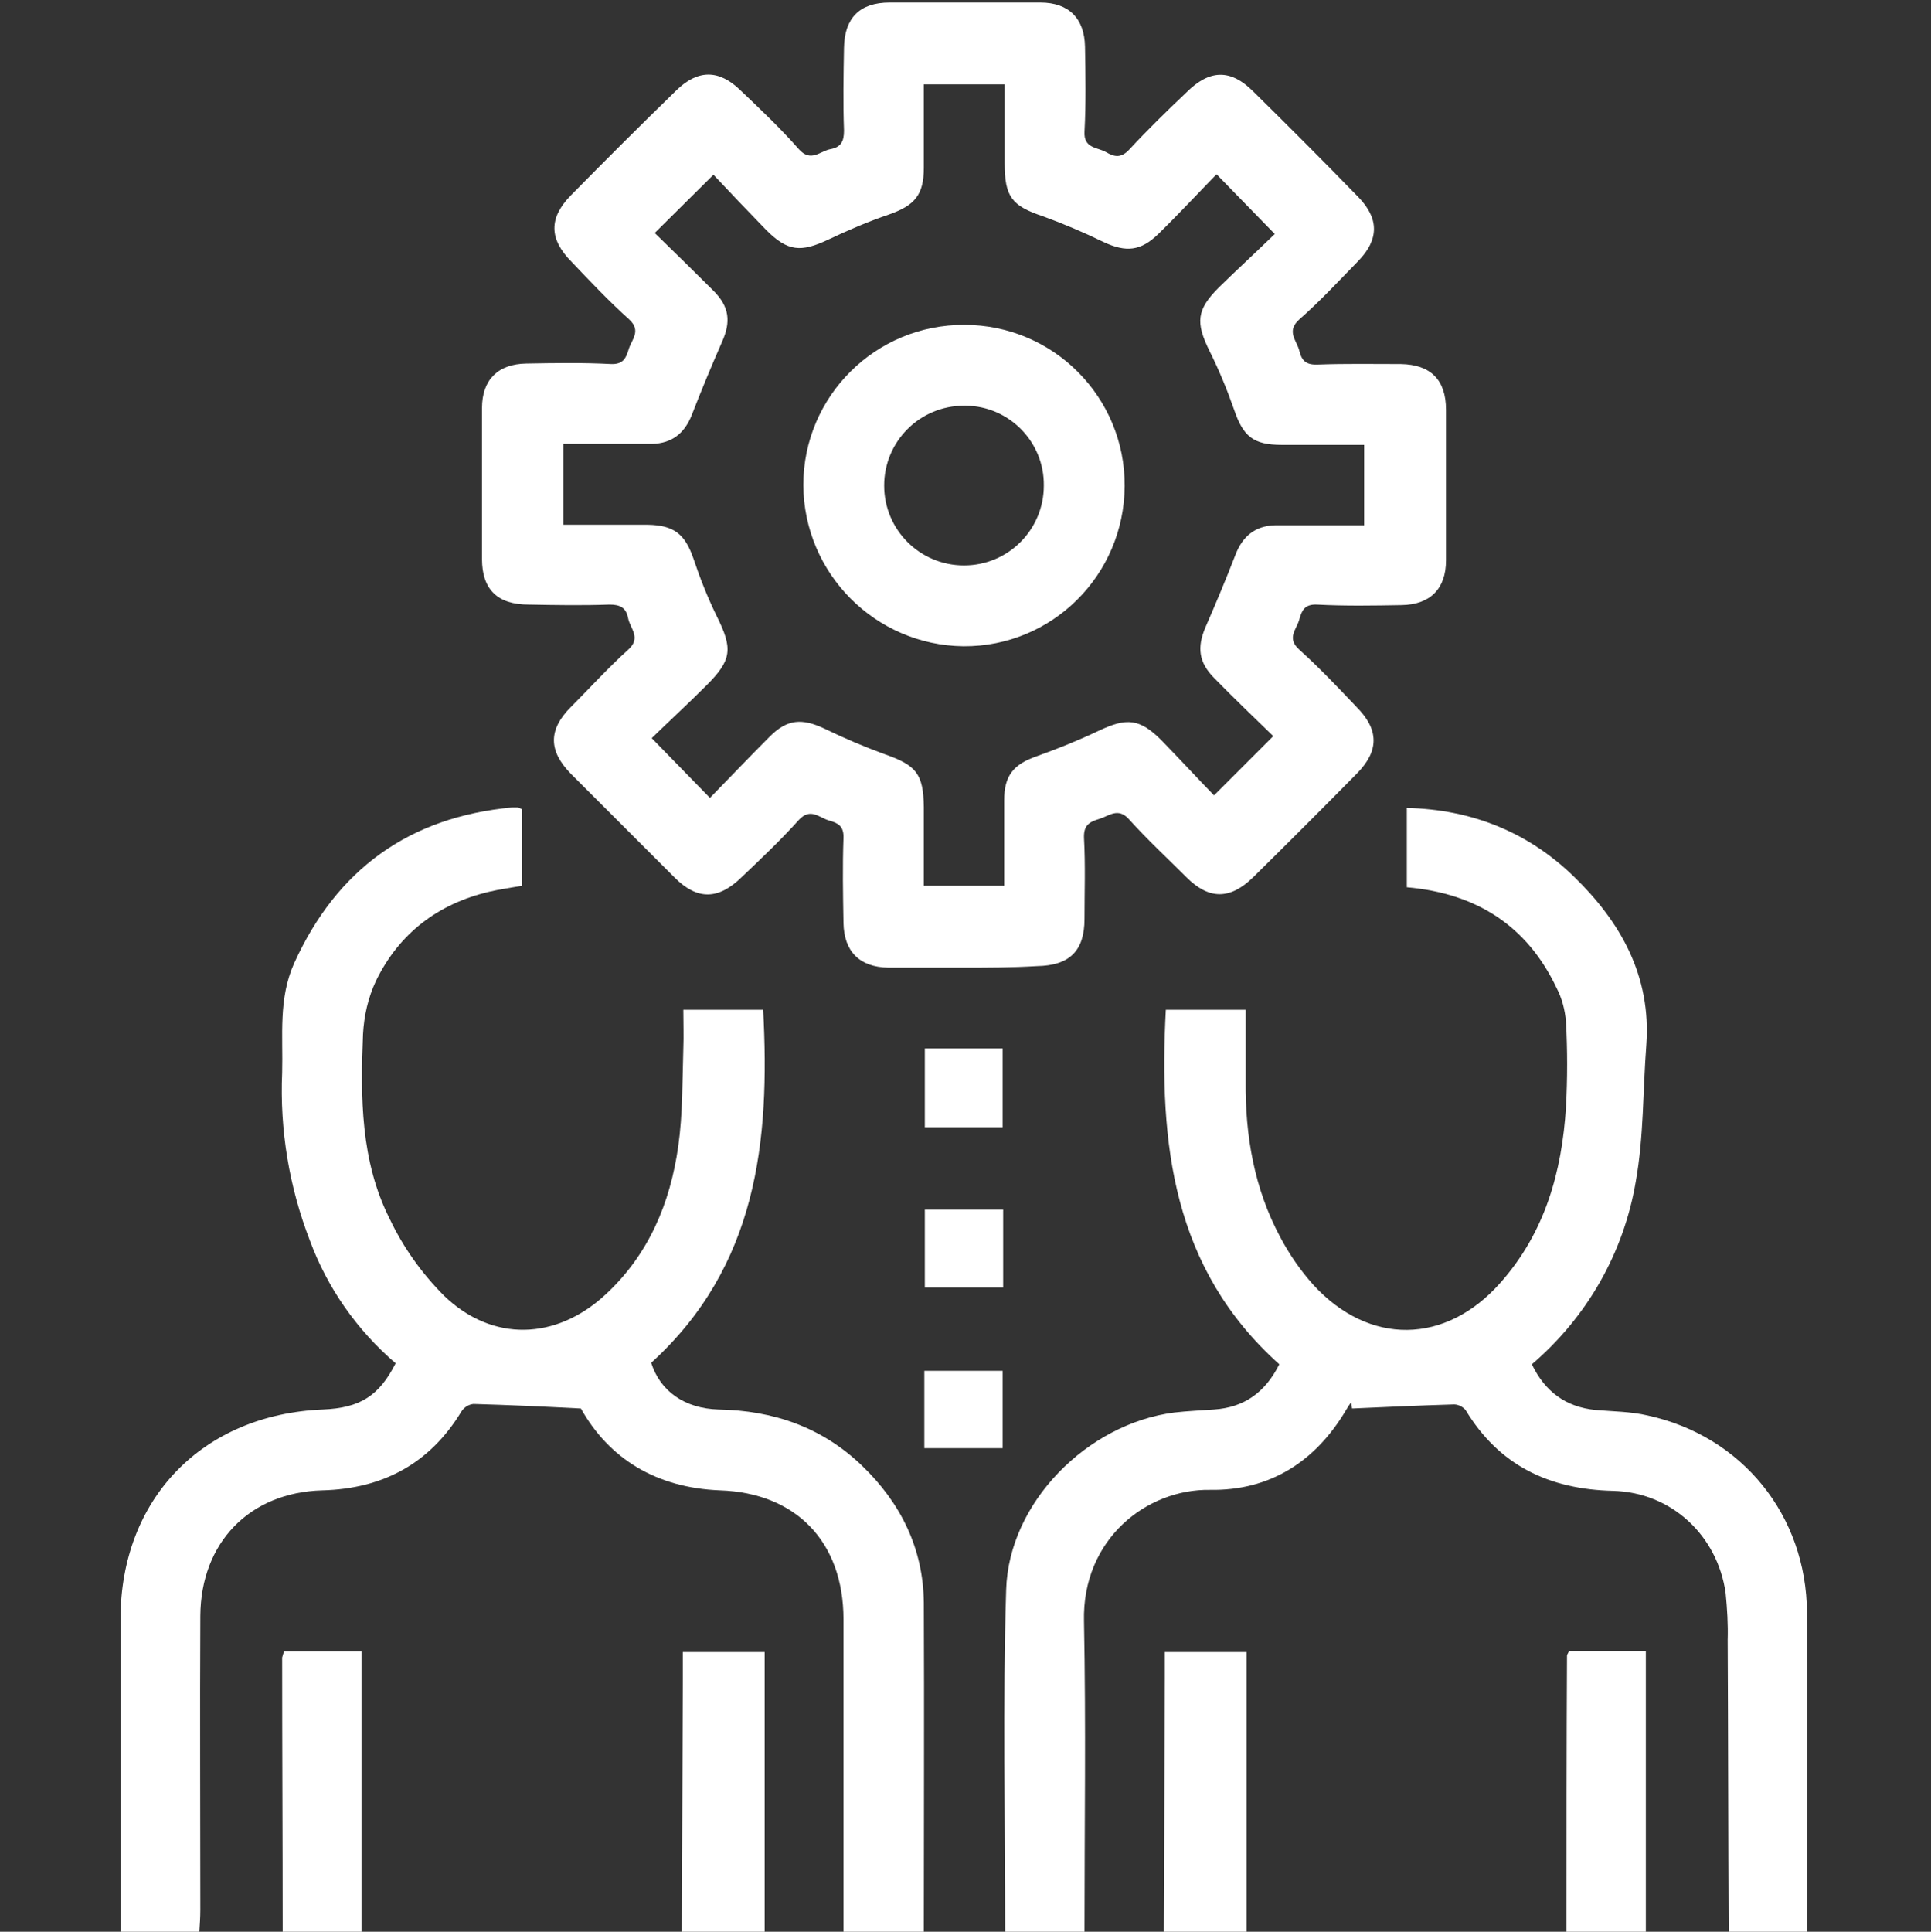
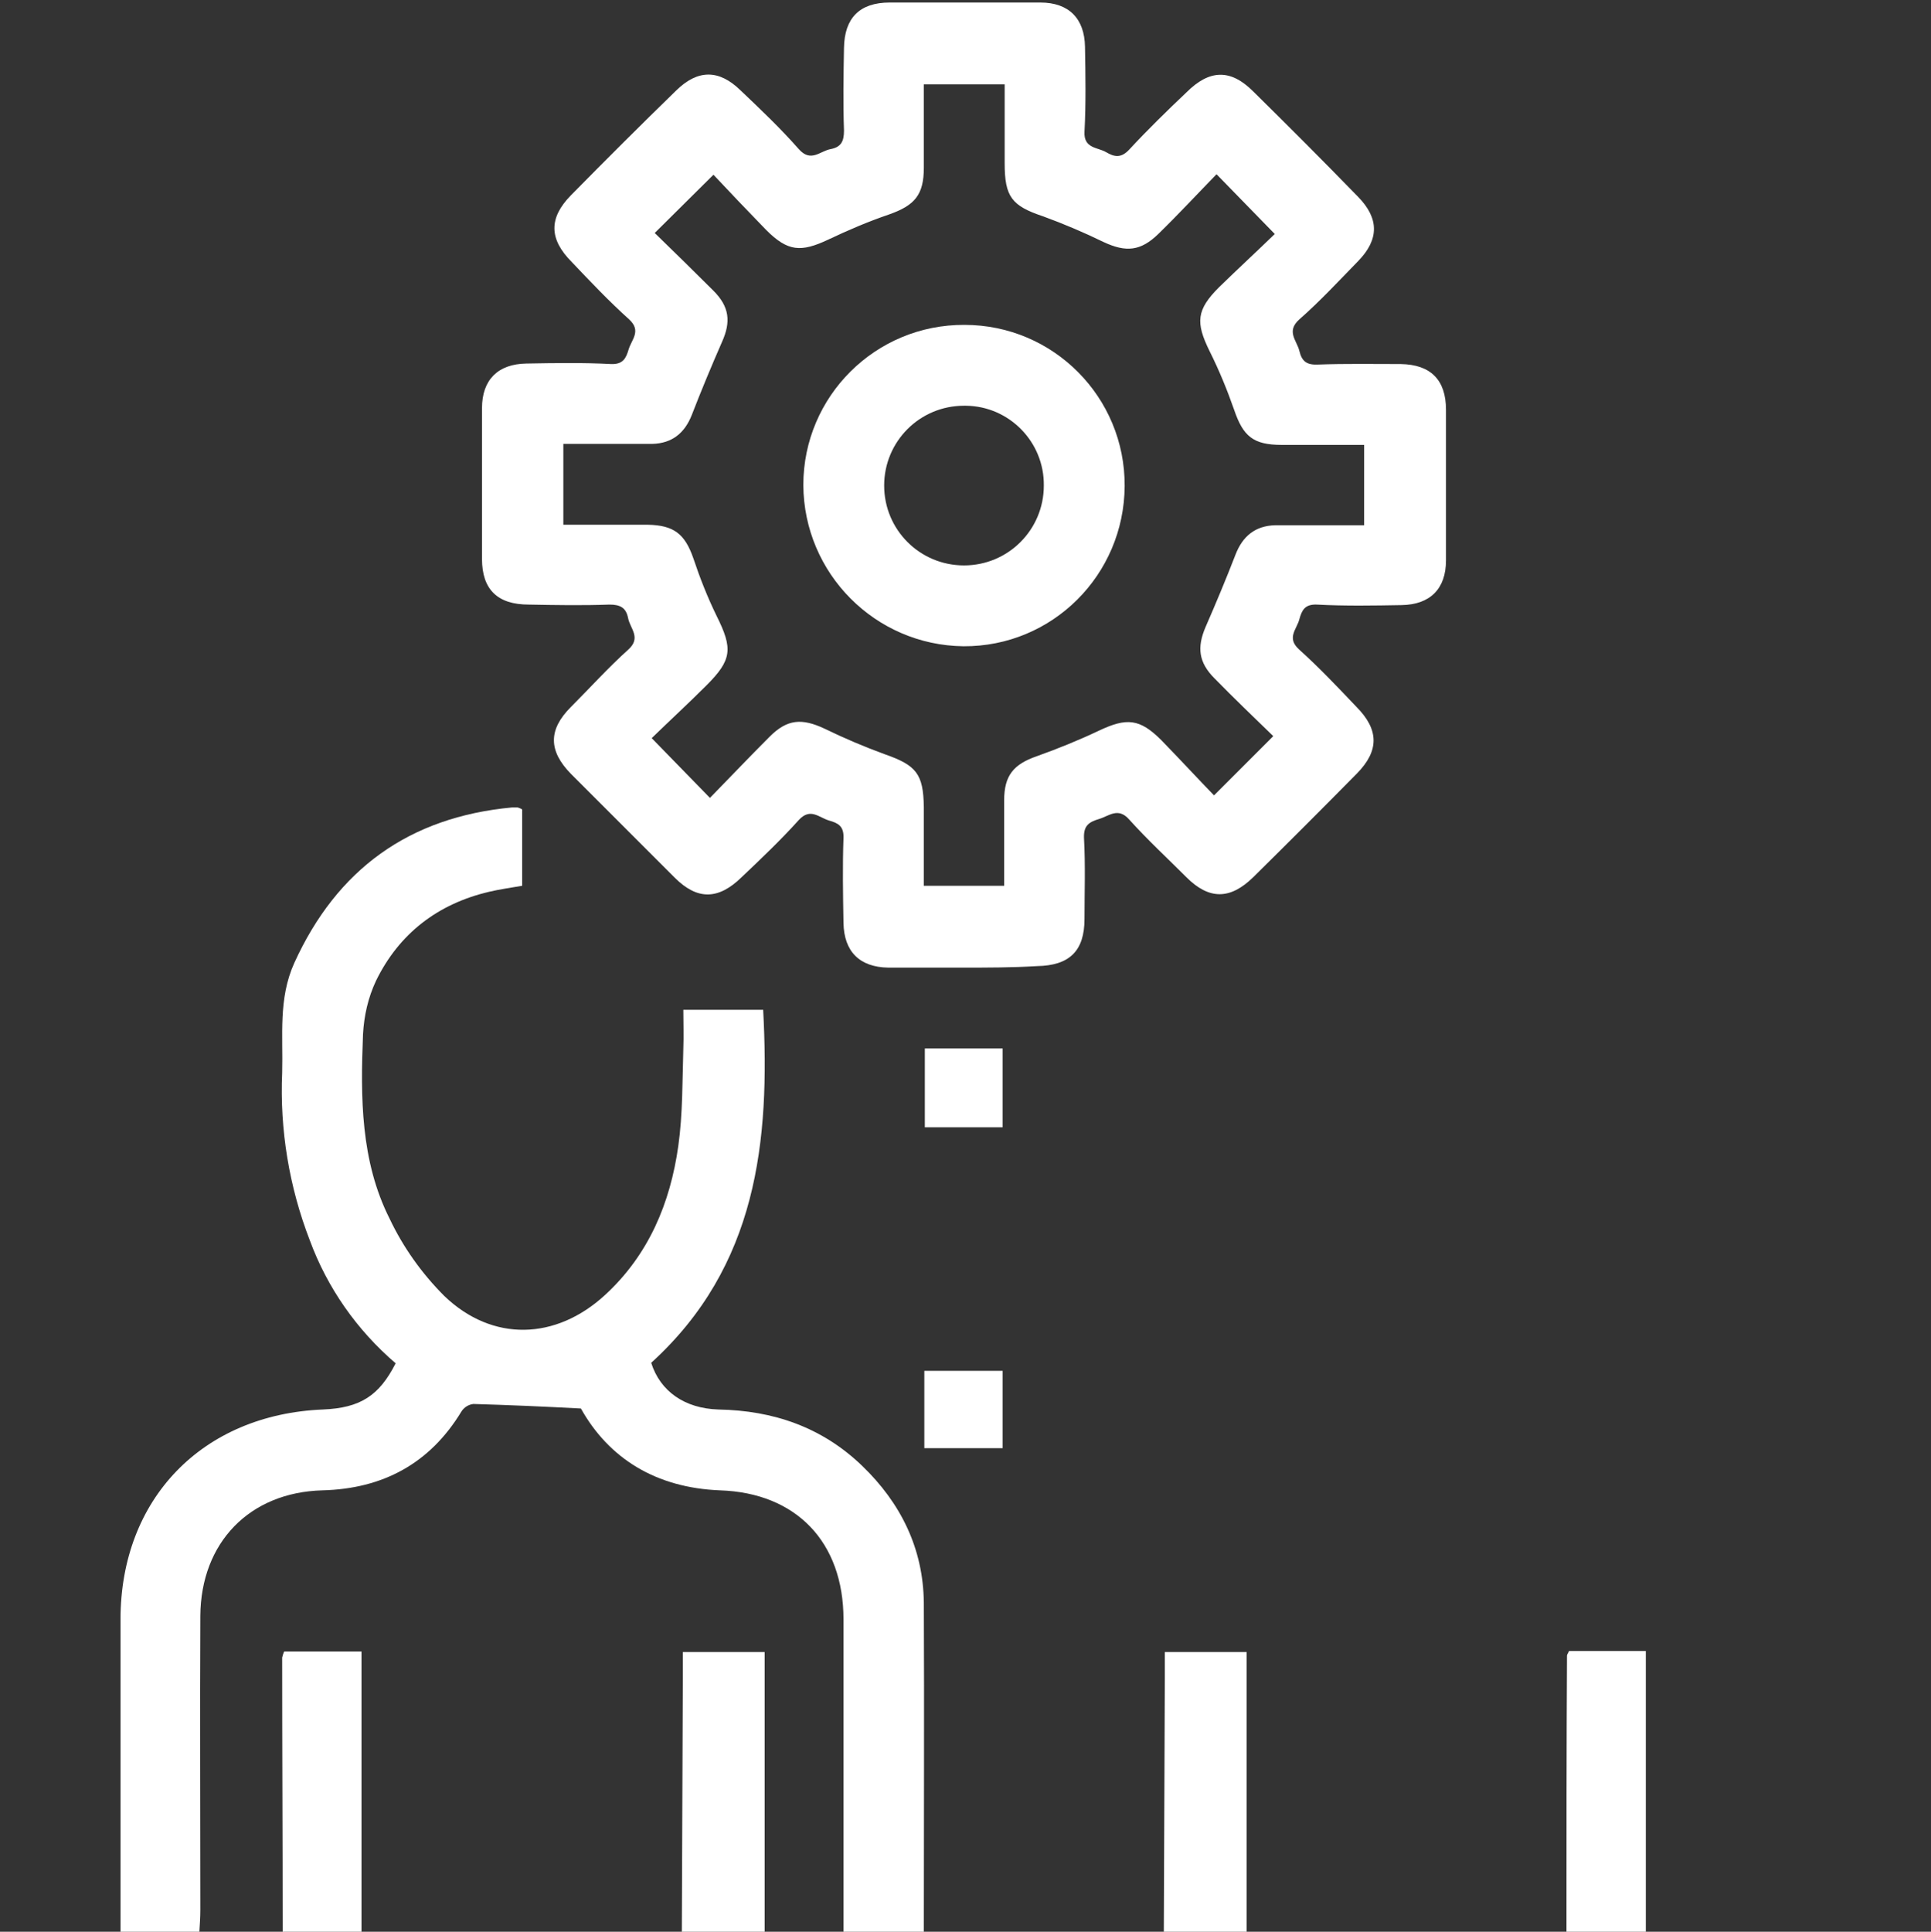
<svg xmlns="http://www.w3.org/2000/svg" id="Ebene_1" x="0px" y="0px" viewBox="0 0 384.6 384.7" style="enable-background:new 0 0 384.6 384.7;" xml:space="preserve">
  <rect x="0" y="0" width="384.6" height="384.7" fill="#333333" stroke="none" />
  <style type="text/css"> .st0{fill:#FFFFFF;} </style>
  <title>seelotsen</title>
-   <path class="st0" d="M344.3,384.7c-0.1-19.4-0.1-38.7-0.2-58.1c0.1-3.1-0.1-6.2-0.4-9.3c-1.6-11.5-10.8-20.1-22.4-20.4 c-12.7-0.3-22.7-5-29.4-16.1c-0.6-0.7-1.6-1.2-2.6-1.1c-6.7,0.2-13.3,0.5-20,0.8l-0.2-1.2c-0.4,0.5-0.7,1-1,1.5 c-6.1,10.3-15.2,16.1-27.1,15.9c-12.6-0.2-25.5,9.8-25.1,26.2c0.4,20.6,0.1,41.2,0.1,61.9h-15.8c0-22.8-0.5-45.5,0.2-68.2 c0.5-17.4,16.2-33.1,33.5-35.3c2.6-0.3,5.2-0.4,7.9-0.6c6-0.4,10.2-3.4,13-9c-21.3-19.1-24-44-22.6-70.6h15.9c0,4.8,0,9.5,0,14.2 c-0.1,10.9,1.7,21.4,6.9,31.1c1.8,3.4,4,6.6,6.6,9.5c11.1,12.1,26.3,11.9,37.2-0.4c8.9-10,12.3-22.1,13.1-35.1 c0.3-5.6,0.3-11.3,0-16.9c-0.2-2.4-0.8-4.7-1.9-6.8c-5.9-12.4-16-18.8-29.8-20v-15.8c12.9,0.3,24.1,4.8,33.2,13.6 c9.4,9.1,15.5,19.9,14.5,33.6c-0.7,9.1-0.5,18.3-2.1,27.2c-2.4,14.2-9.7,27-20.7,36.4c2.6,5.4,6.7,8.5,12.7,9.1 c3.5,0.3,7,0.3,10.4,1.1c18.8,4.1,31.6,19.9,31.7,39.3c0.1,21.3,0,42.5,0,63.8L344.3,384.7z" />
  <path class="st0" d="M168,384.7c0-20.7,0-41.5,0-62.2c0-15.4-9.4-25.2-24.6-25.7c-12.7-0.5-22.1-6.3-27.7-16.3 c-7.6-0.4-14.5-0.7-21.4-0.9c-1,0.1-1.9,0.7-2.4,1.5c-6.3,10.4-15.7,15.4-27.7,15.7c-14.5,0.4-24.2,10.4-24.3,25 c-0.1,19.5,0,39,0,58.5c0,1.5-0.1,3-0.2,4.5H24c0-20.7,0-41.5,0-62.3c0-24,16.3-40.8,40.3-41.8c7.4-0.3,11.2-2.7,14.5-9.2 c-7.7-6.6-13.6-15-17.1-24.5c-4.1-10.6-6-22-5.5-33.4c0.2-7.3-0.8-14.7,2.4-21.8c8.5-18.7,22.9-29.1,43.4-31c0.4,0,0.7,0,1.1,0 c0.3,0.1,0.6,0.2,0.9,0.4v15.2c-2.3,0.4-4.5,0.7-6.6,1.2c-10.2,2.4-17.9,8.3-22.5,17.7c-1.6,3.4-2.4,7-2.6,10.7 c-0.5,12.5-0.5,25.2,5.3,36.7c2.7,5.7,6.4,10.9,10.9,15.4c9.6,9.2,22.2,8.8,32-0.2c8.7-8,13-18.3,14.6-29.7c0.9-6.4,0.8-13,1-19.4 c0.1-2.5,0-5,0-7.7h15.9c1.4,26.2-1.2,51.1-22.3,70.3c1.8,5.7,6.7,9.1,13.4,9.3c10.9,0.2,20.6,3.5,28.6,11.2 c7.7,7.4,12.2,16.5,12.3,27.3c0.1,21.9,0,43.7,0,65.6L168,384.7z" />
  <path class="st0" d="M135.8,384.7l0.2-50.5c0-1.6,0-3.2,0-5.2h16.3v55.7H135.8z" />
  <path class="st0" d="M231.8,384.7l0.2-50.5c0-1.6,0-3.2,0-5.2h16.3v55.7H231.8z" />
  <path class="st0" d="M56.3,384.7c0-18.2-0.1-36.4-0.1-54.6c0.1-0.4,0.2-0.8,0.4-1.2H72v55.9H56.3z" />
  <path class="st0" d="M312,384.7c0-18.3,0-36.7,0.1-55c0-0.2,0.2-0.4,0.4-0.9h15.3v55.9L312,384.7z" />
  <path class="st0" d="M191.9,192.7c-5,0-10,0-15,0c-5.7-0.1-8.8-3.2-8.9-8.9s-0.2-11.3,0-16.9c0.1-2.4-1.1-3-2.9-3.5 c-2-0.6-3.7-2.6-6-0.1c-3.6,4-7.5,7.7-11.4,11.4c-4.6,4.5-8.8,4.6-13.3,0.1c-6.9-6.9-13.8-13.8-20.7-20.7c-4.5-4.6-4.5-8.8,0-13.3 c3.8-3.8,7.4-7.8,11.4-11.4c2.7-2.4,0.4-4.2,0-6.3s-1.6-2.7-3.7-2.7c-5.4,0.2-10.8,0.1-16.1,0c-6.2,0-9.3-3-9.3-9.1c0-10,0-20,0-30 c0-5.7,3.2-8.8,8.8-8.9s11.3-0.2,16.9,0.1c2.4,0.1,3-1.2,3.5-2.9c0.6-2,2.6-3.7,0.1-6c-4-3.6-7.7-7.5-11.4-11.4 c-4.6-4.6-4.6-8.8-0.2-13.3c6.9-7,13.9-14,21-20.9c4.3-4.2,8.5-4.2,12.8,0c4,3.8,8,7.6,11.6,11.7c2.4,2.7,4.2,0.4,6.3,0 s2.7-1.5,2.7-3.7c-0.2-5.5-0.1-11,0-16.5c0.1-5.9,3.1-9,9.1-9c10,0,20,0,30,0c5.7,0,8.8,3.2,8.9,8.8s0.2,11.3-0.1,16.9 c-0.2,3.4,2.6,3.1,4.3,4.1s3,1.2,4.6-0.5c3.6-3.9,7.5-7.7,11.4-11.4c4.6-4.6,8.8-4.7,13.3-0.2c7,6.9,14,13.9,20.9,21 c4.2,4.3,4.2,8.5,0,12.8c-3.8,3.9-7.6,8-11.7,11.6c-2.7,2.4-0.5,4.2,0,6.3s1.5,2.8,3.7,2.7c5.5-0.2,11-0.1,16.5-0.1 c5.9,0.1,9,3.1,9,9.1c0,10,0,20,0,30c0,5.7-3.2,8.8-8.8,8.9s-11.3,0.2-16.9-0.1c-2.4-0.1-3,1.1-3.5,2.9c-0.5,2-2.6,3.7-0.1,6 c4,3.6,7.7,7.5,11.4,11.4c4.6,4.6,4.6,8.8,0.2,13.3c-6.8,6.9-13.7,13.8-20.7,20.7c-4.6,4.5-8.8,4.5-13.3,0 c-3.8-3.8-7.8-7.5-11.4-11.5c-2.2-2.5-4-0.7-6-0.1s-3.1,1.3-3,3.8c0.3,5.4,0.1,10.8,0.1,16.1c0,6.4-3,9.3-9.5,9.4 C201.6,192.7,196.7,192.7,191.9,192.7z M141.4,158.9c4.1-4.2,7.9-8.2,11.9-12.2c3.5-3.5,6.4-3.7,10.9-1.6c3.9,1.9,7.9,3.6,12,5.1 c6.3,2.2,7.7,3.9,7.8,10.5c0,5.2,0,10.4,0,15.7H200c0-5.8,0-11.4,0-17c0-5,1.9-7.2,6.5-8.8c4.2-1.5,8.4-3.2,12.4-5.1 c5.5-2.6,8.1-2.4,12.4,1.9c3.7,3.8,7.3,7.7,10.5,11l11.8-11.8c-3.7-3.6-7.8-7.5-11.7-11.5c-3.2-3.2-3.5-6.2-1.8-10.2 c2.1-4.8,4.1-9.6,6-14.5c1.4-3.6,3.9-5.7,7.9-5.8c2.5,0,5,0,7.5,0h10.2V88.6c-5.7,0-11,0-16.4,0c-5.7,0-7.7-1.7-9.5-7 c-1.4-4-3-7.9-4.9-11.7c-2.8-5.7-2.6-8.2,1.9-12.7c3.8-3.7,7.7-7.3,11.1-10.6l-11.6-11.9c-3.8,3.9-7.6,8-11.6,11.9 c-3.5,3.4-6.4,3.7-10.9,1.6c-3.9-1.9-7.9-3.6-12-5.1c-6.3-2.1-7.7-3.9-7.7-10.6c0-5.2,0-10.4,0-15.7h-16.1c0,5.7,0,11.2,0,16.6 s-1.8,7.5-6.9,9.3c-4.1,1.4-8.1,3.1-12.1,5c-5.5,2.6-8.1,2.4-12.4-1.9c-3.7-3.8-7.4-7.7-10.5-11l-11.7,11.6 c3.7,3.6,7.7,7.5,11.7,11.5c3.2,3.2,3.5,6.2,1.7,10.2c-2.1,4.8-4.1,9.6-6,14.5c-1.4,3.6-3.9,5.7-7.9,5.8h-17.7v16.1 c5.8,0,11.3,0,16.8,0c5.2,0.1,7.4,1.8,9.1,6.7c1.3,3.9,2.8,7.7,4.6,11.4c3.3,6.6,3.1,8.8-2,13.9c-3.6,3.6-7.3,7-10.9,10.5 L141.4,158.9z" />
  <path class="st0" d="M184.2,208.8h15.5v15.7h-15.5V208.8z" />
-   <path class="st0" d="M199.8,256.4h-15.6v-15.5h15.6V256.4z" />
+   <path class="st0" d="M199.8,256.4h-15.6v-15.5V256.4z" />
  <path class="st0" d="M184.1,273h15.6v15.4h-15.6V273z" />
  <path class="st0" d="M160,96.6c0-17.7,14.4-32,32.1-31.9c17.7,0,32,14.4,31.9,32.1s-14.4,32-32.1,31.9c0,0,0,0,0,0 C174.3,128.5,160.1,114.2,160,96.6z M192,80.8c-8.8,0-15.9,7.1-15.9,15.9c0,8.8,7.1,15.9,15.9,15.9c8.8,0,15.9-7.1,15.9-15.9 c0,0,0,0,0,0c0.1-8.7-6.9-15.8-15.5-15.9C192.2,80.8,192.1,80.8,192,80.8z" />
</svg>